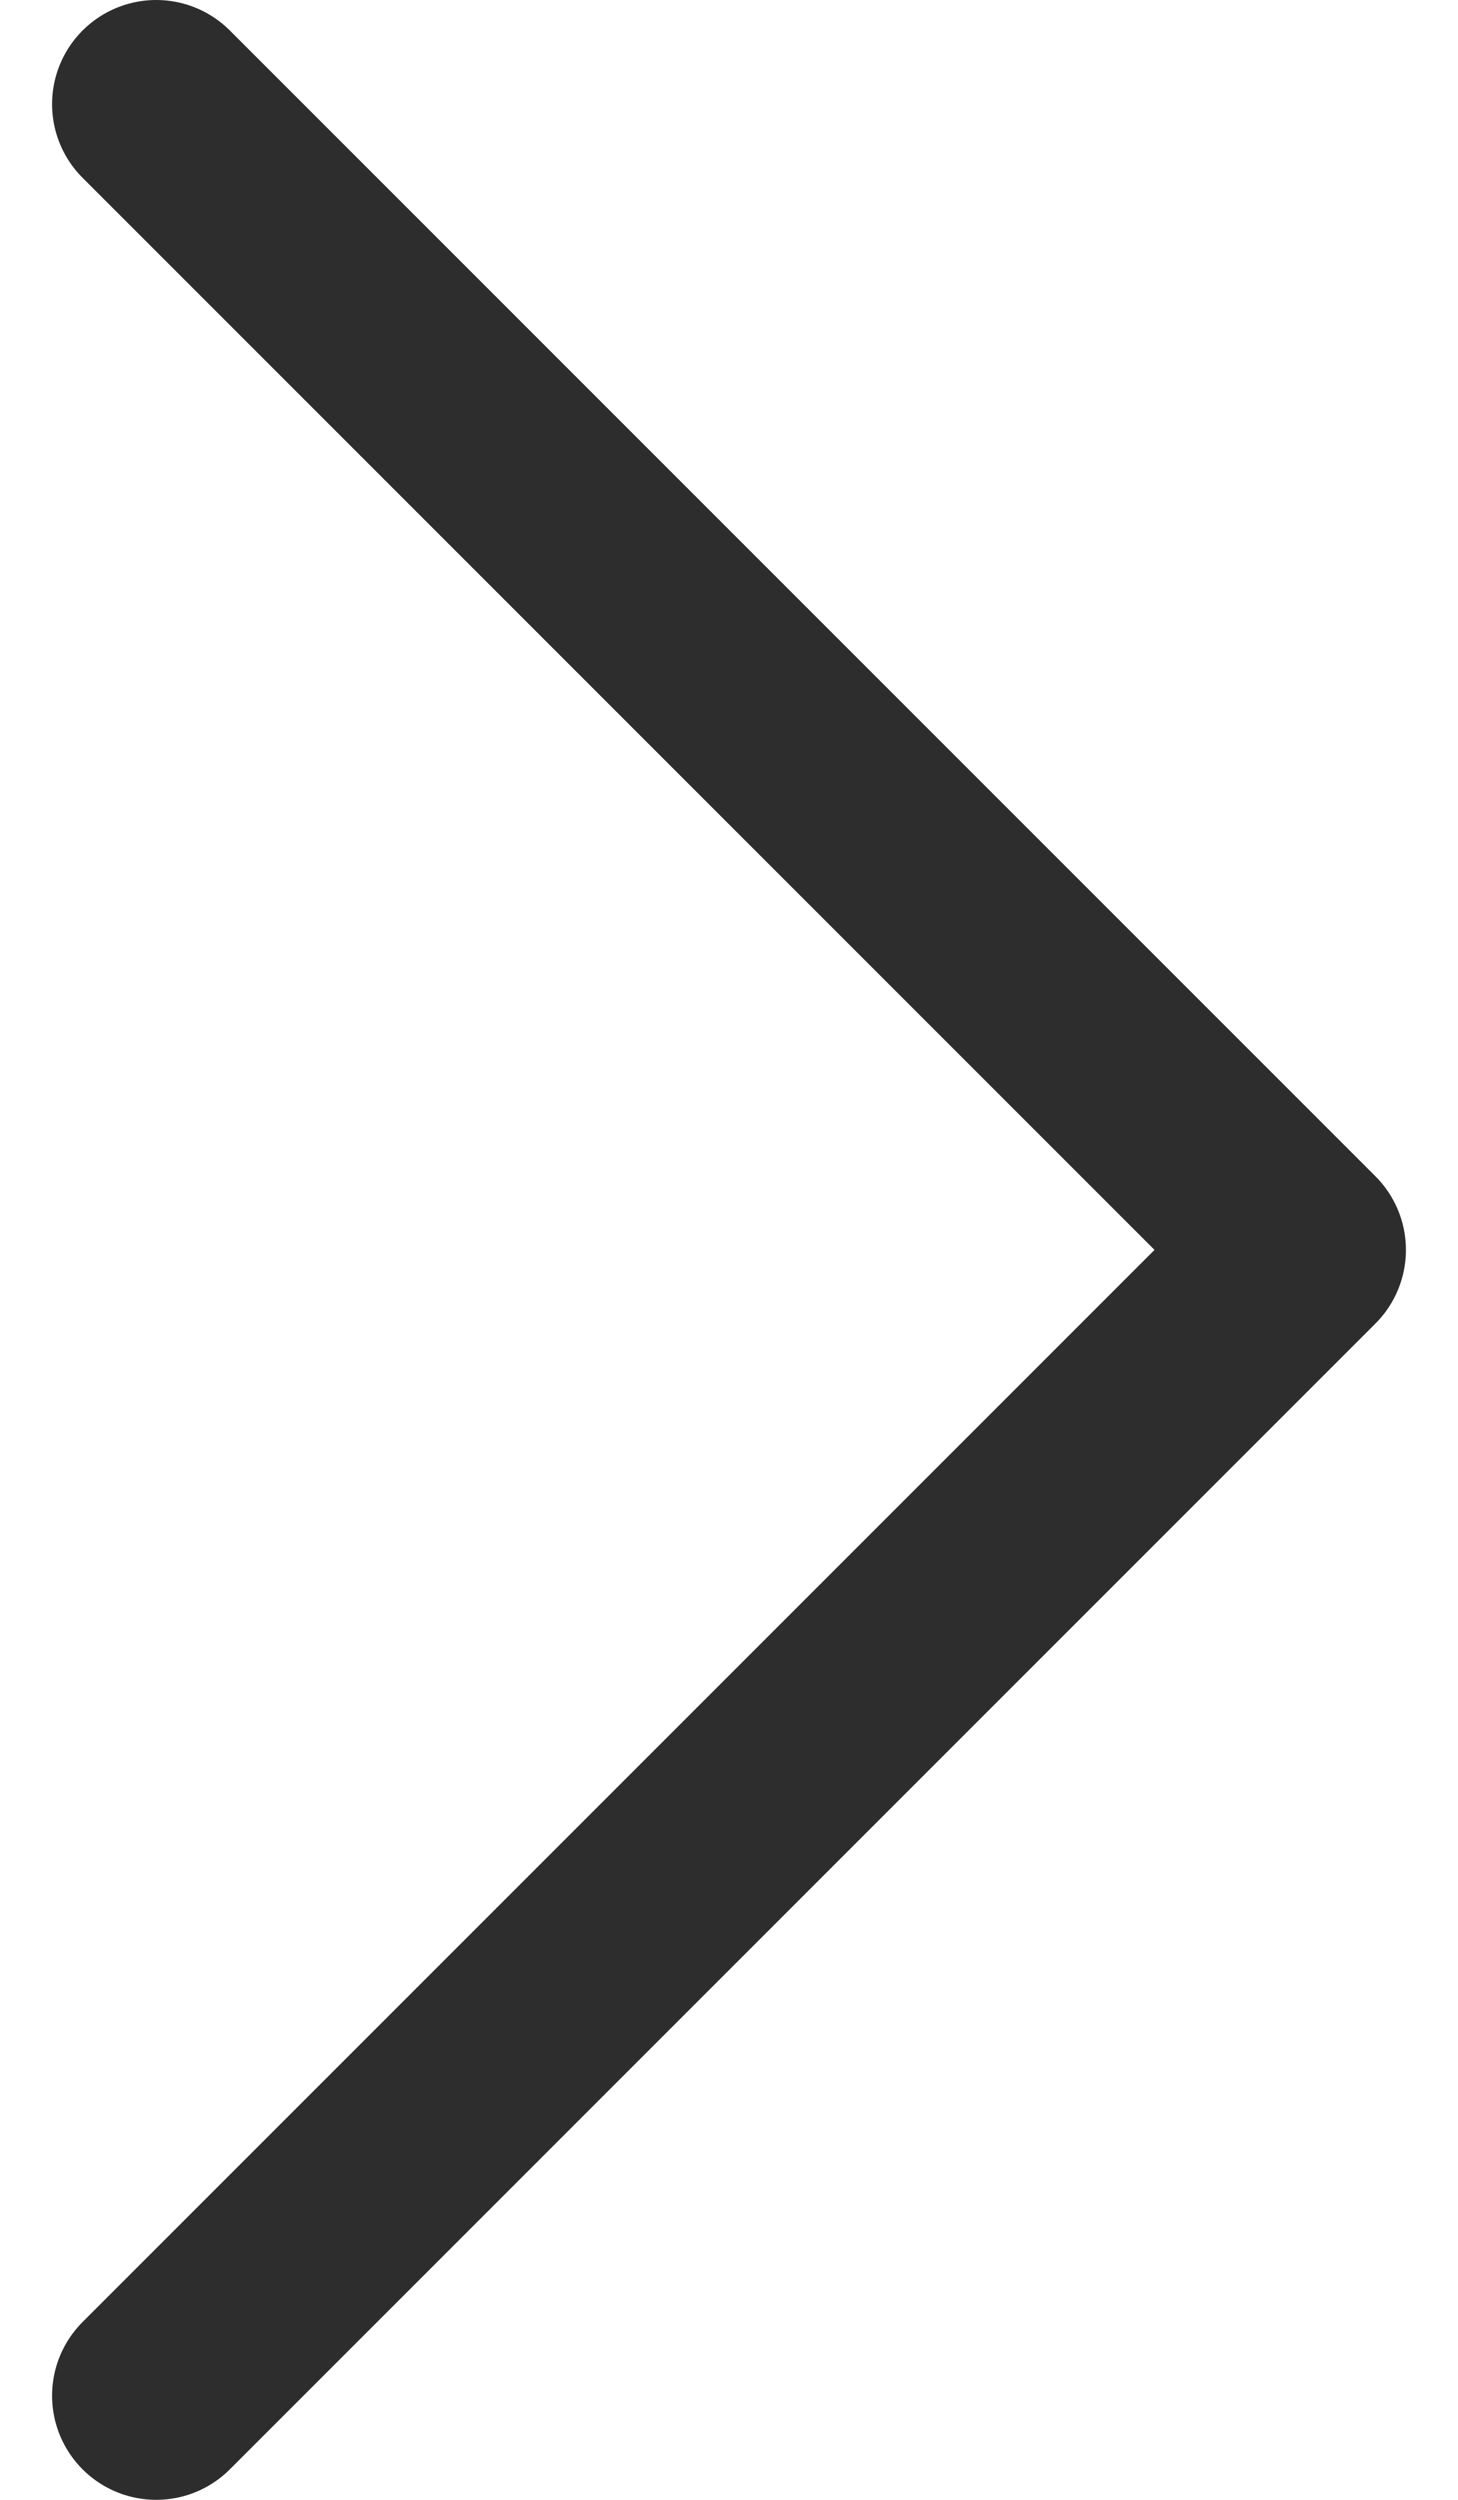
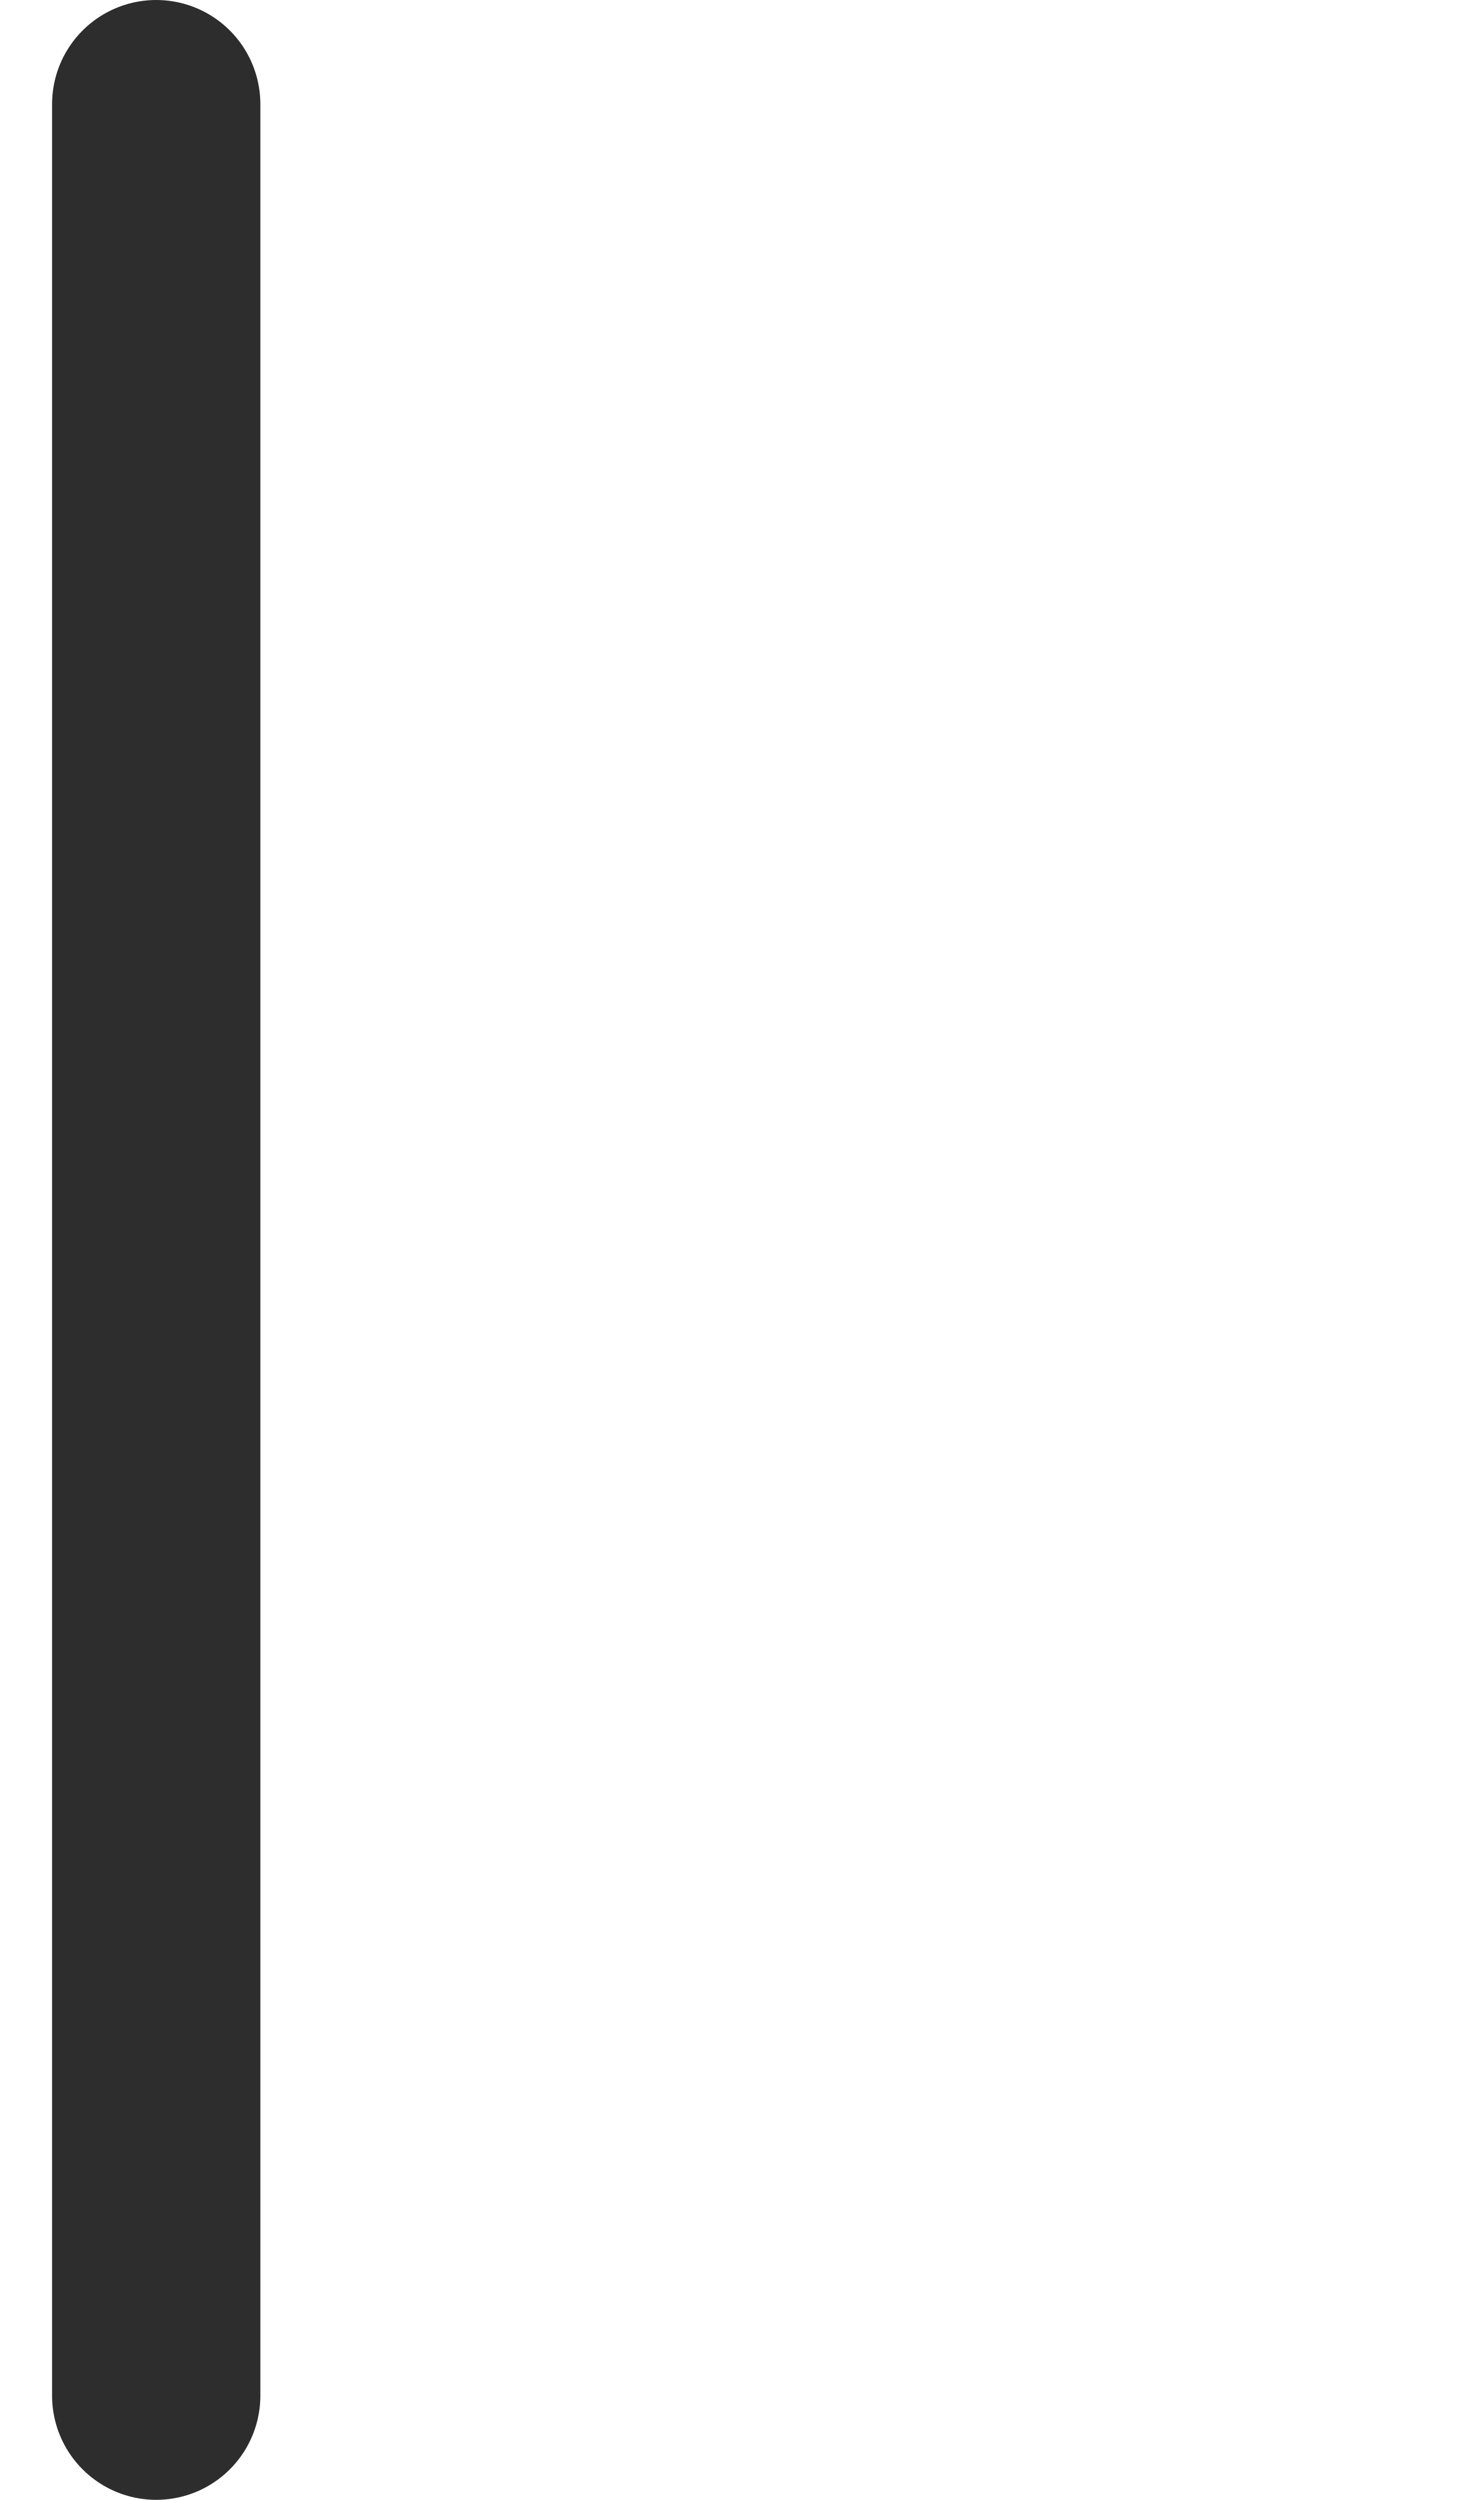
<svg xmlns="http://www.w3.org/2000/svg" width="14" height="24" viewBox="0 0 14 24" fill="none">
-   <path d="M1.5 23L12.5 12L1.5 1" stroke="#2D2D2D" stroke-width="2" stroke-linecap="round" stroke-linejoin="round" />
+   <path d="M1.5 23L1.5 1" stroke="#2D2D2D" stroke-width="2" stroke-linecap="round" stroke-linejoin="round" />
</svg>